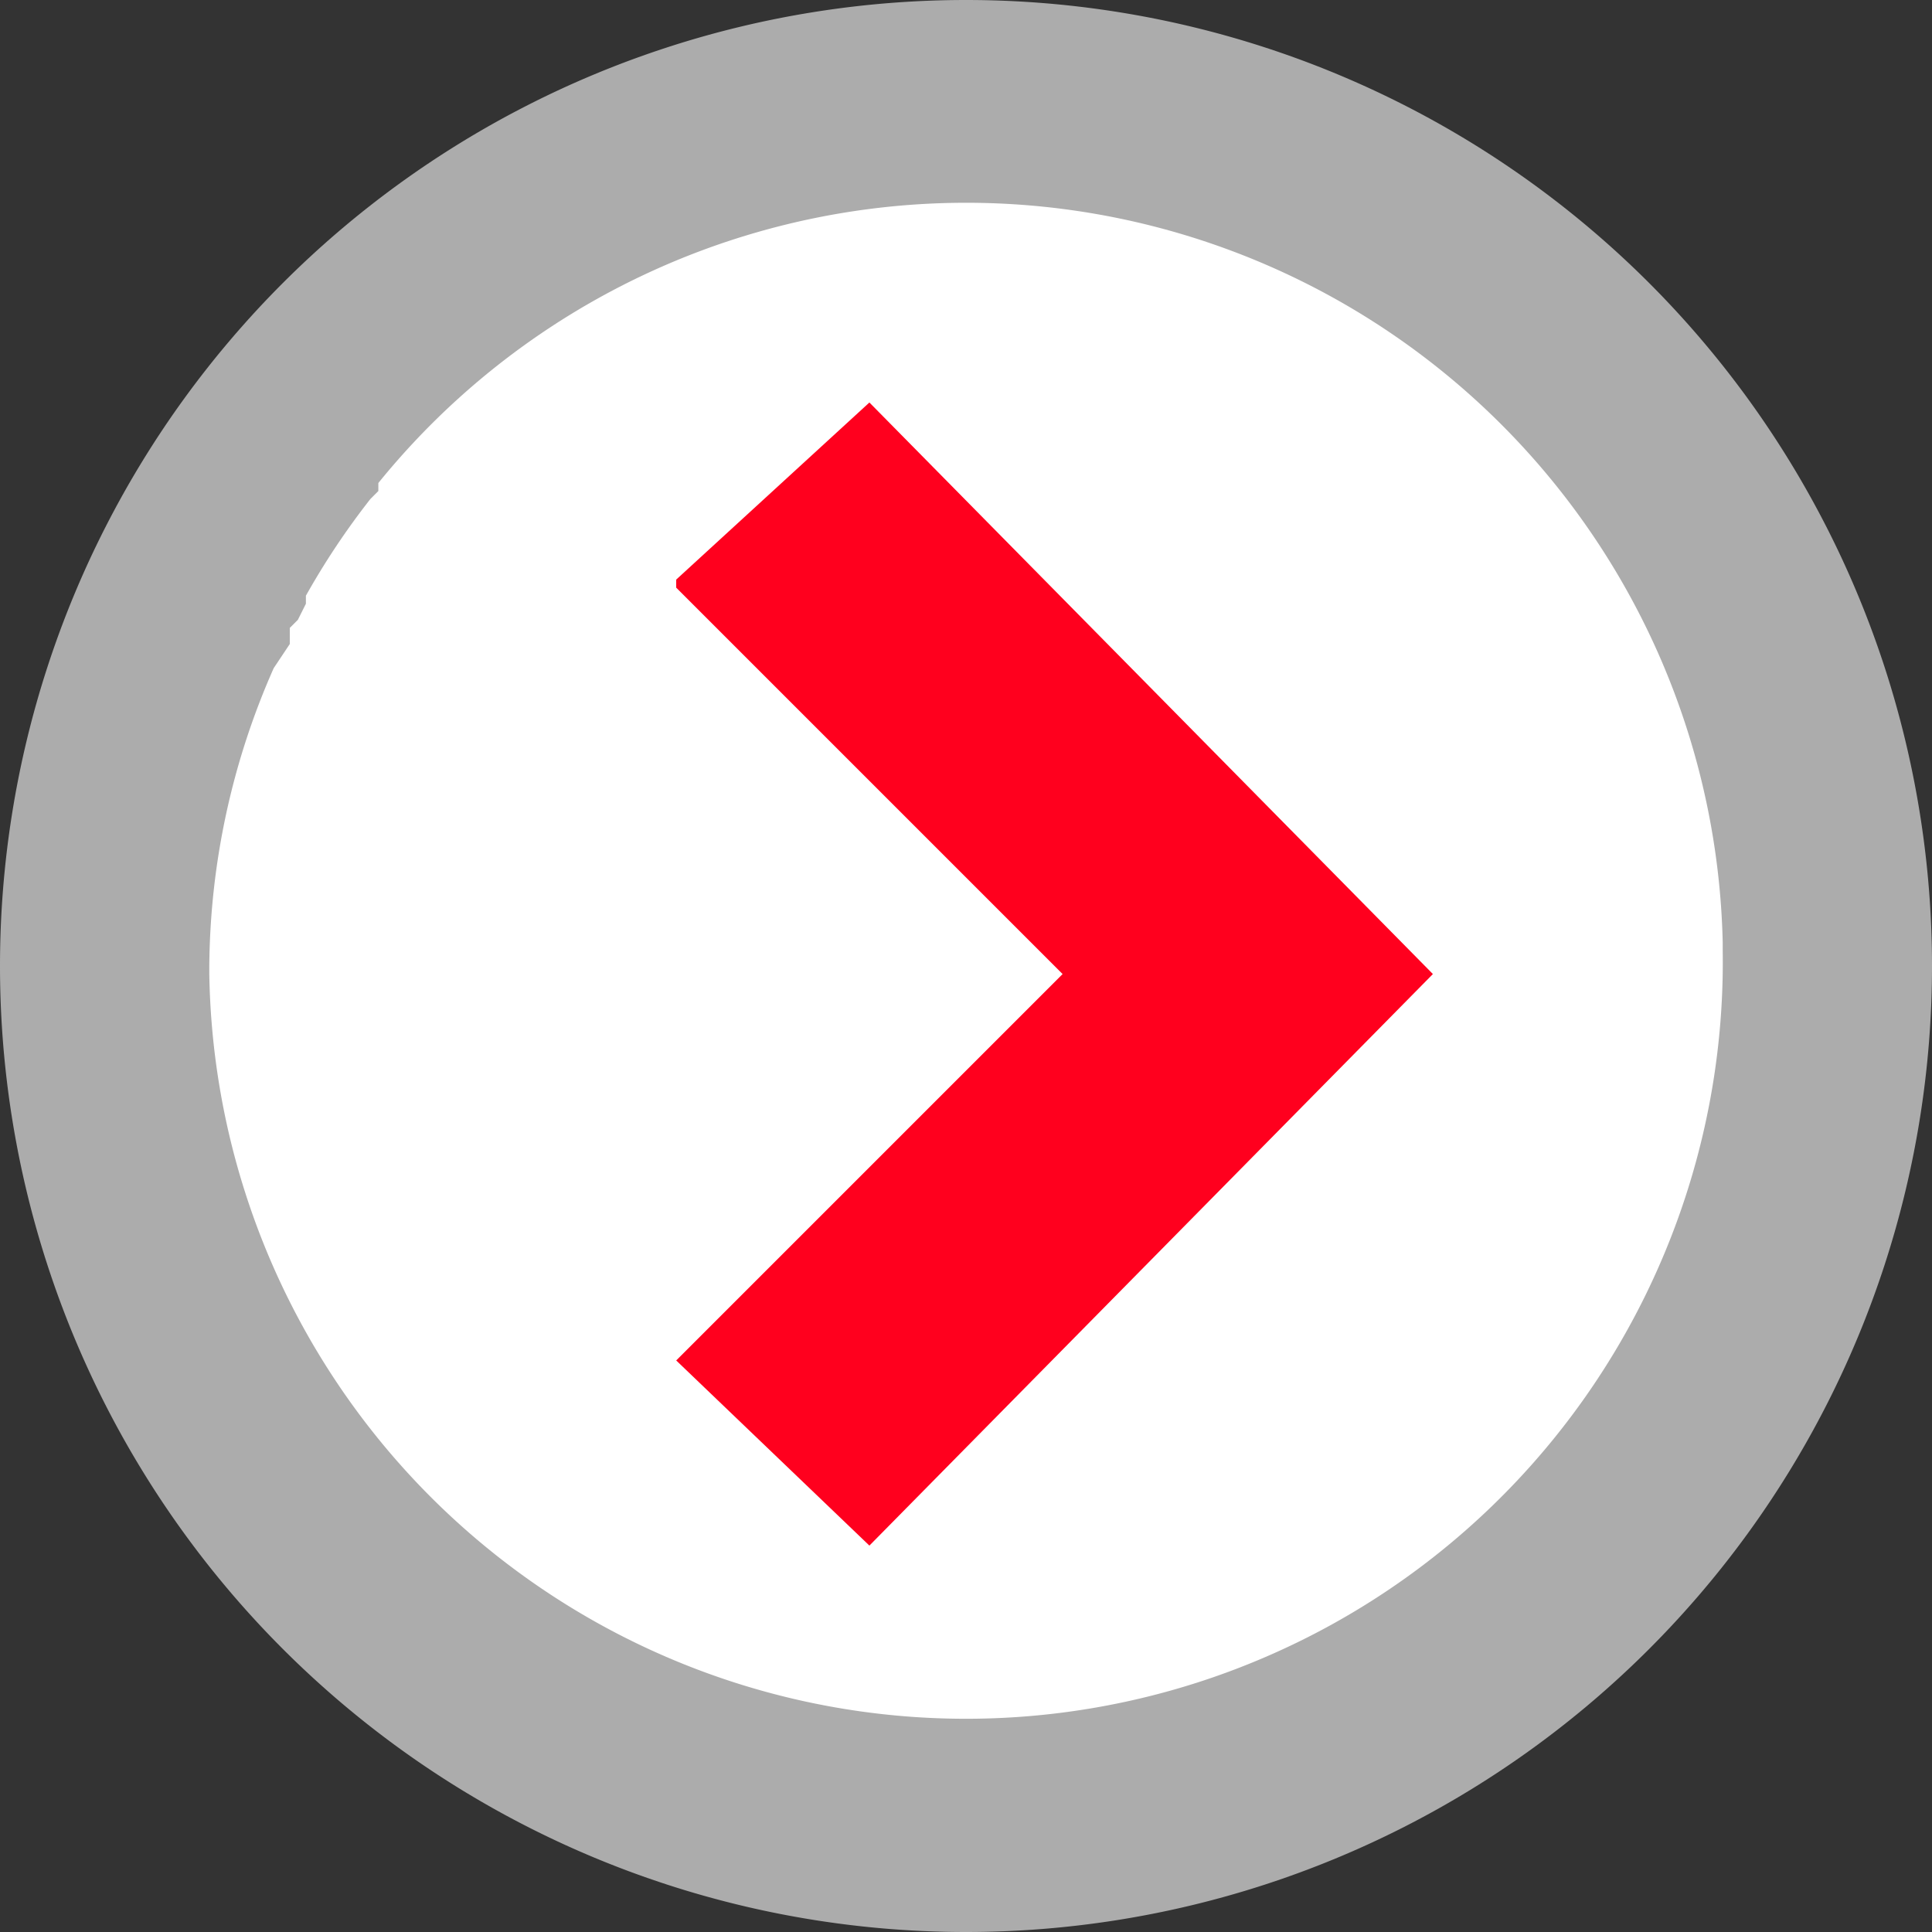
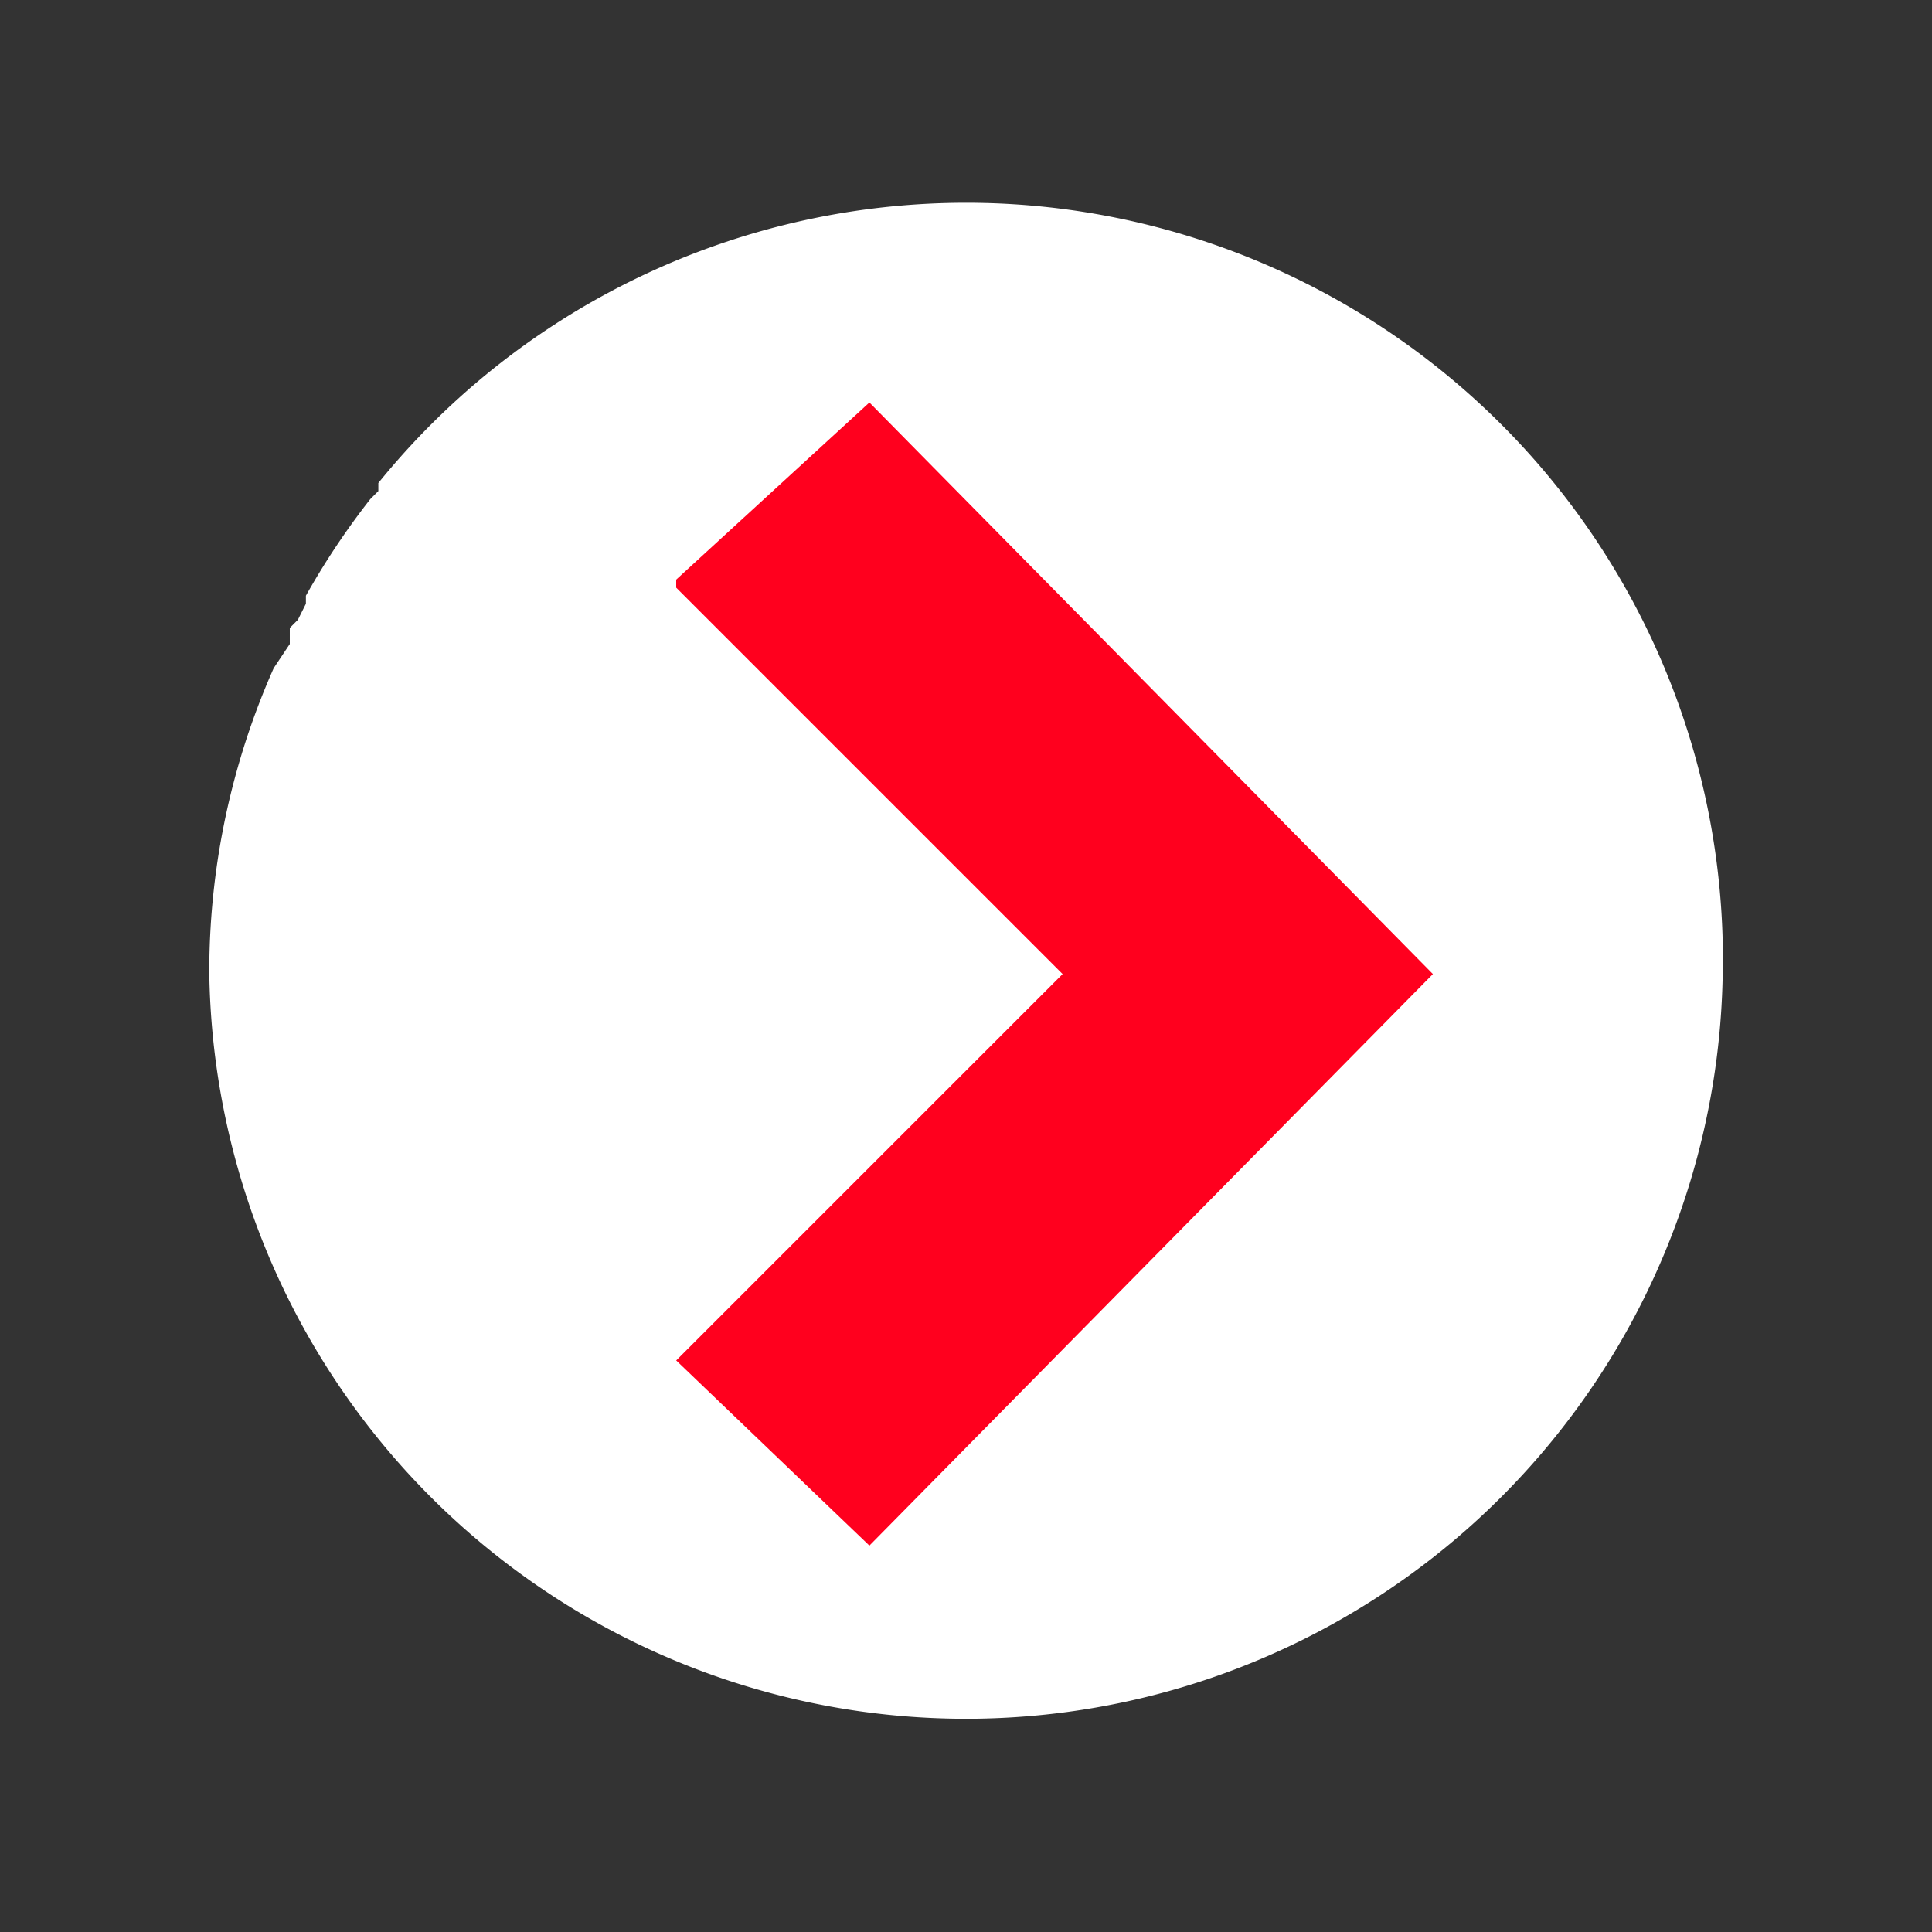
<svg xmlns="http://www.w3.org/2000/svg" loading="lazy" height="24" xml:space="preserve" fill-rule="evenodd" stroke-linejoin="round" stroke-miterlimit="2" clip-rule="evenodd" viewBox="0 0 24 24">
  <rect x="0" y="0" width="24" height="24" fill="#333333" stroke="none" />
  <title>Page suivante</title>
-   <path fill="#acacac" d="M12 24a12 12 0 1 0 0-24 12 12 0 0 0 0 24Z" />
  <path fill="#fff" d="M21.4 11.7A9.4 9.4 0 0 0 4.7 6v.1l-.1.1a9.4 9.4 0 0 0-.8 1.2v.1l-.1.2-.1.1V8l-.2.3a9.3 9.3 0 0 0-.8 3.7v.1a9.4 9.4 0 1 0 18.8-.3Z" />
  <path fill="#ff001e" d="M8.4 7.2 10.8 5l7 7.1-7 7.1-2.4-2.3 4.8-4.8-4.8-4.8Z" />
</svg>